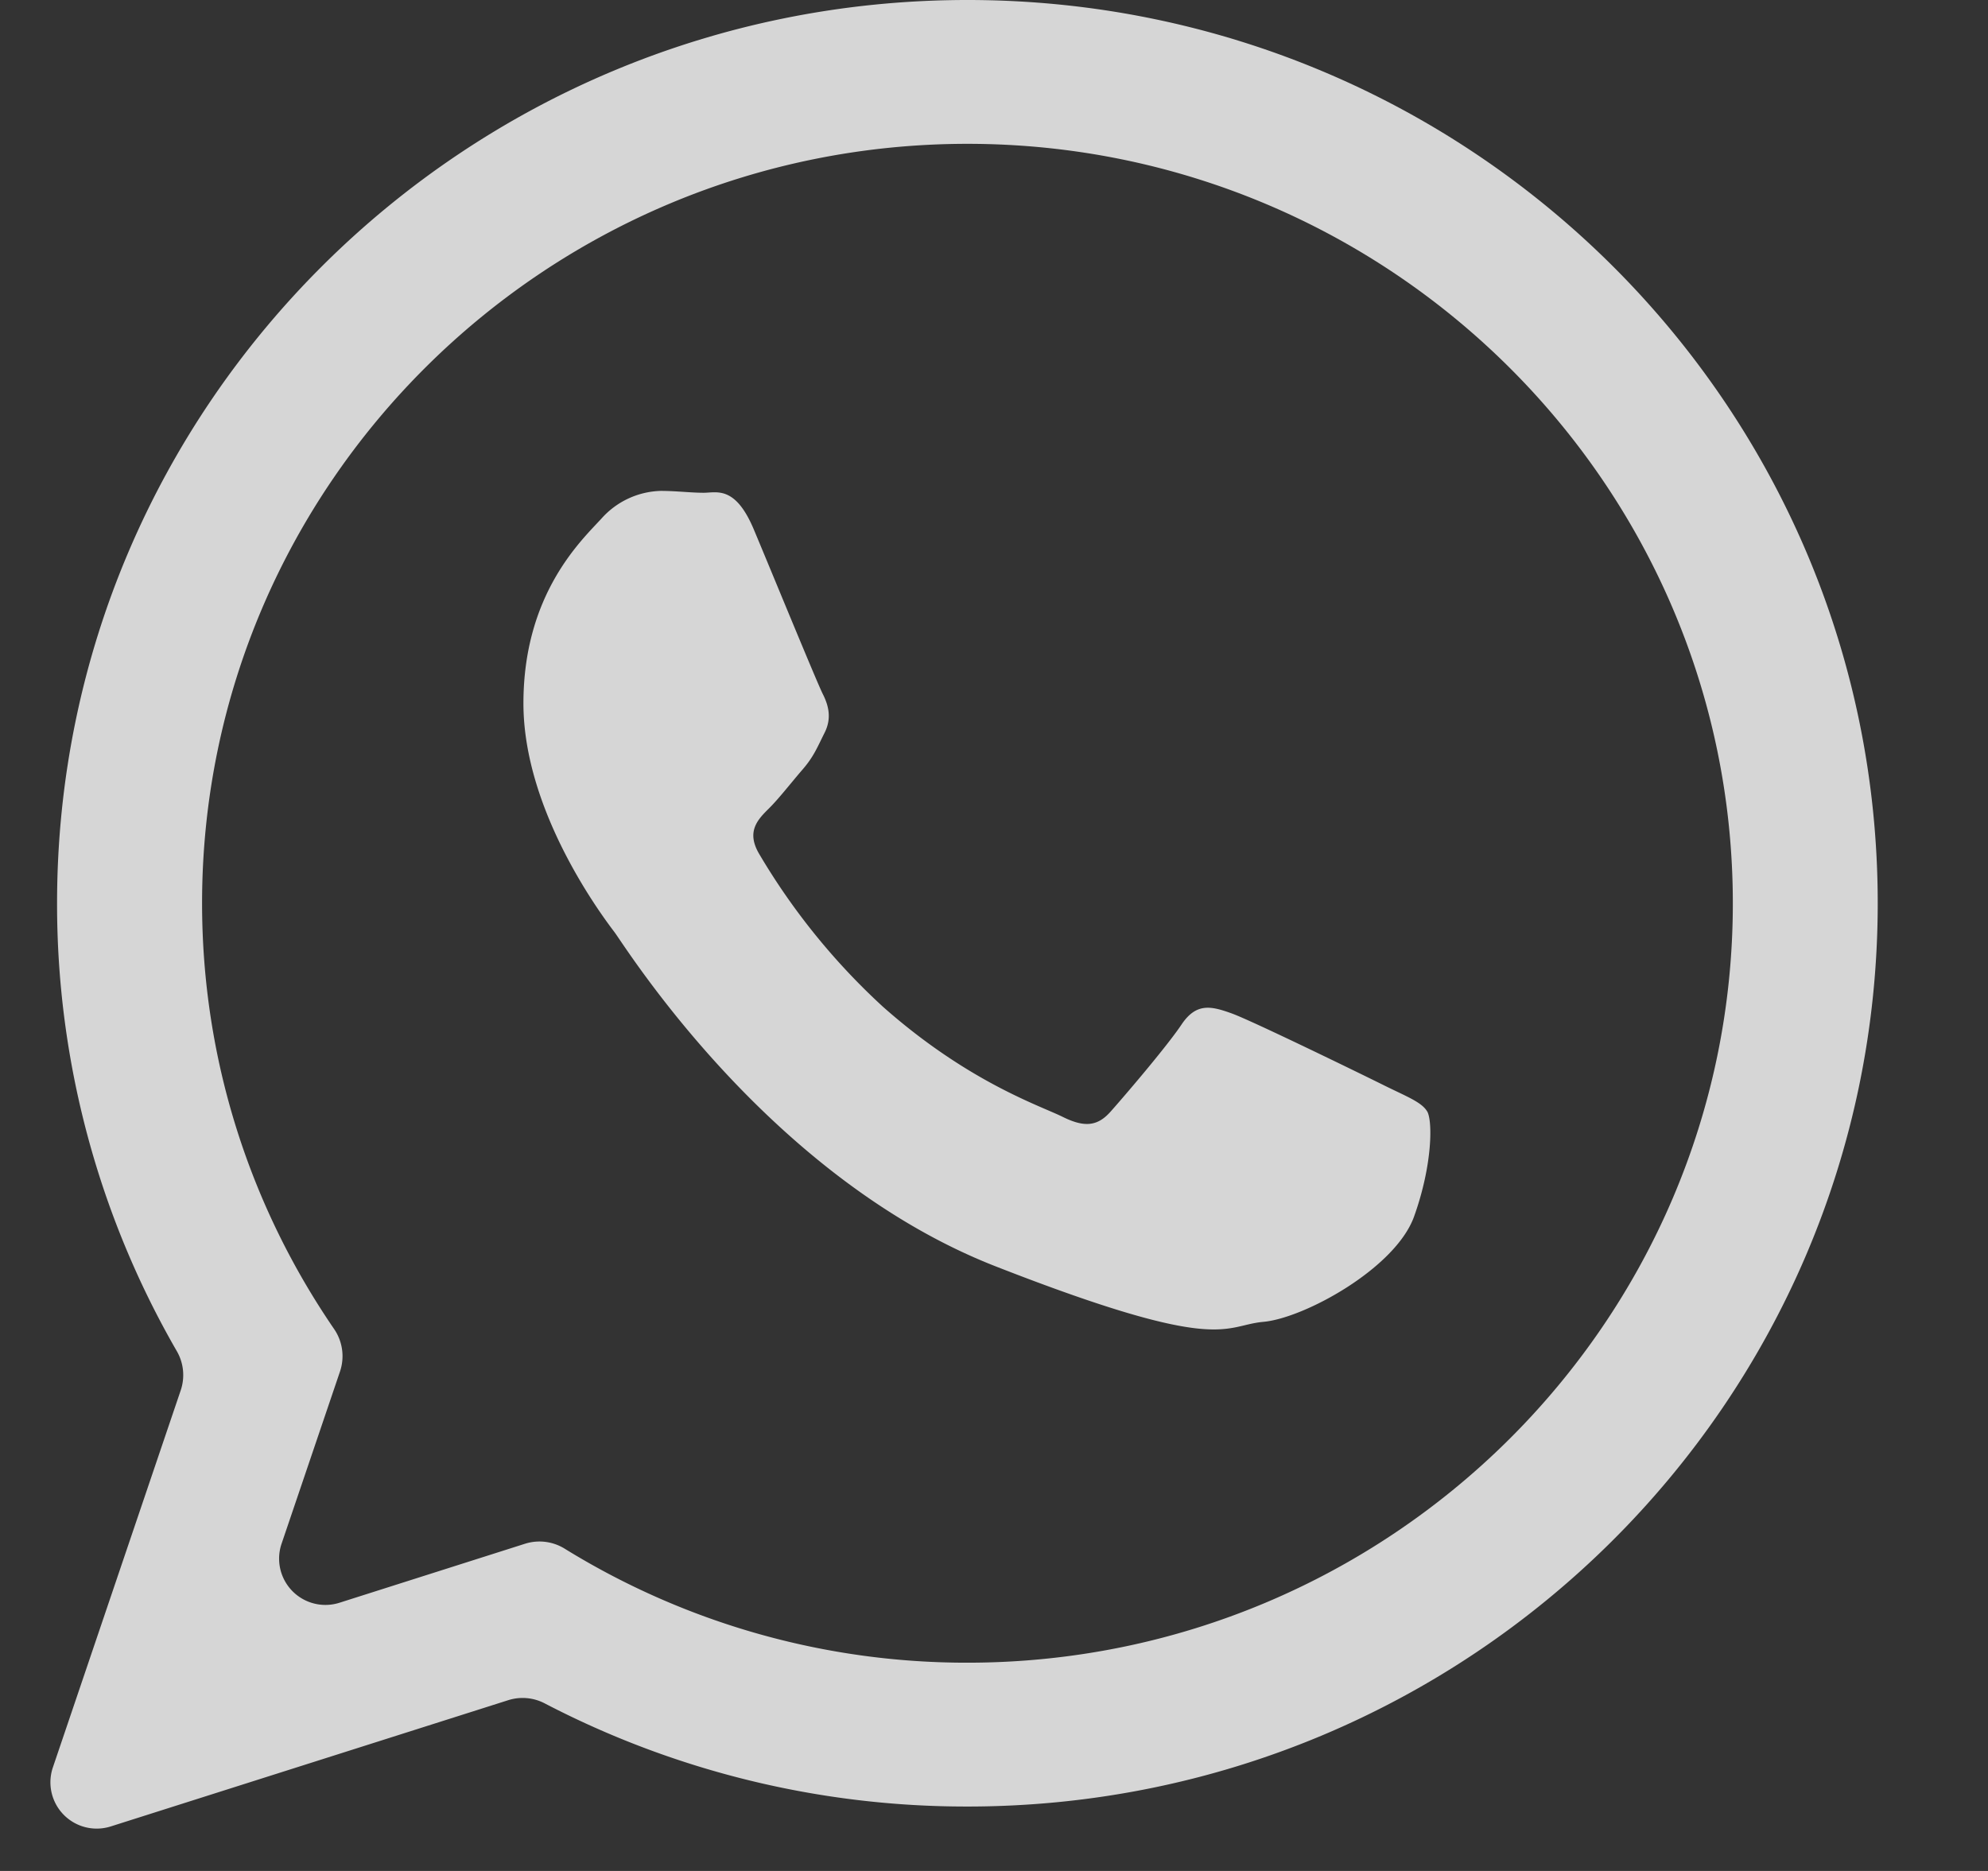
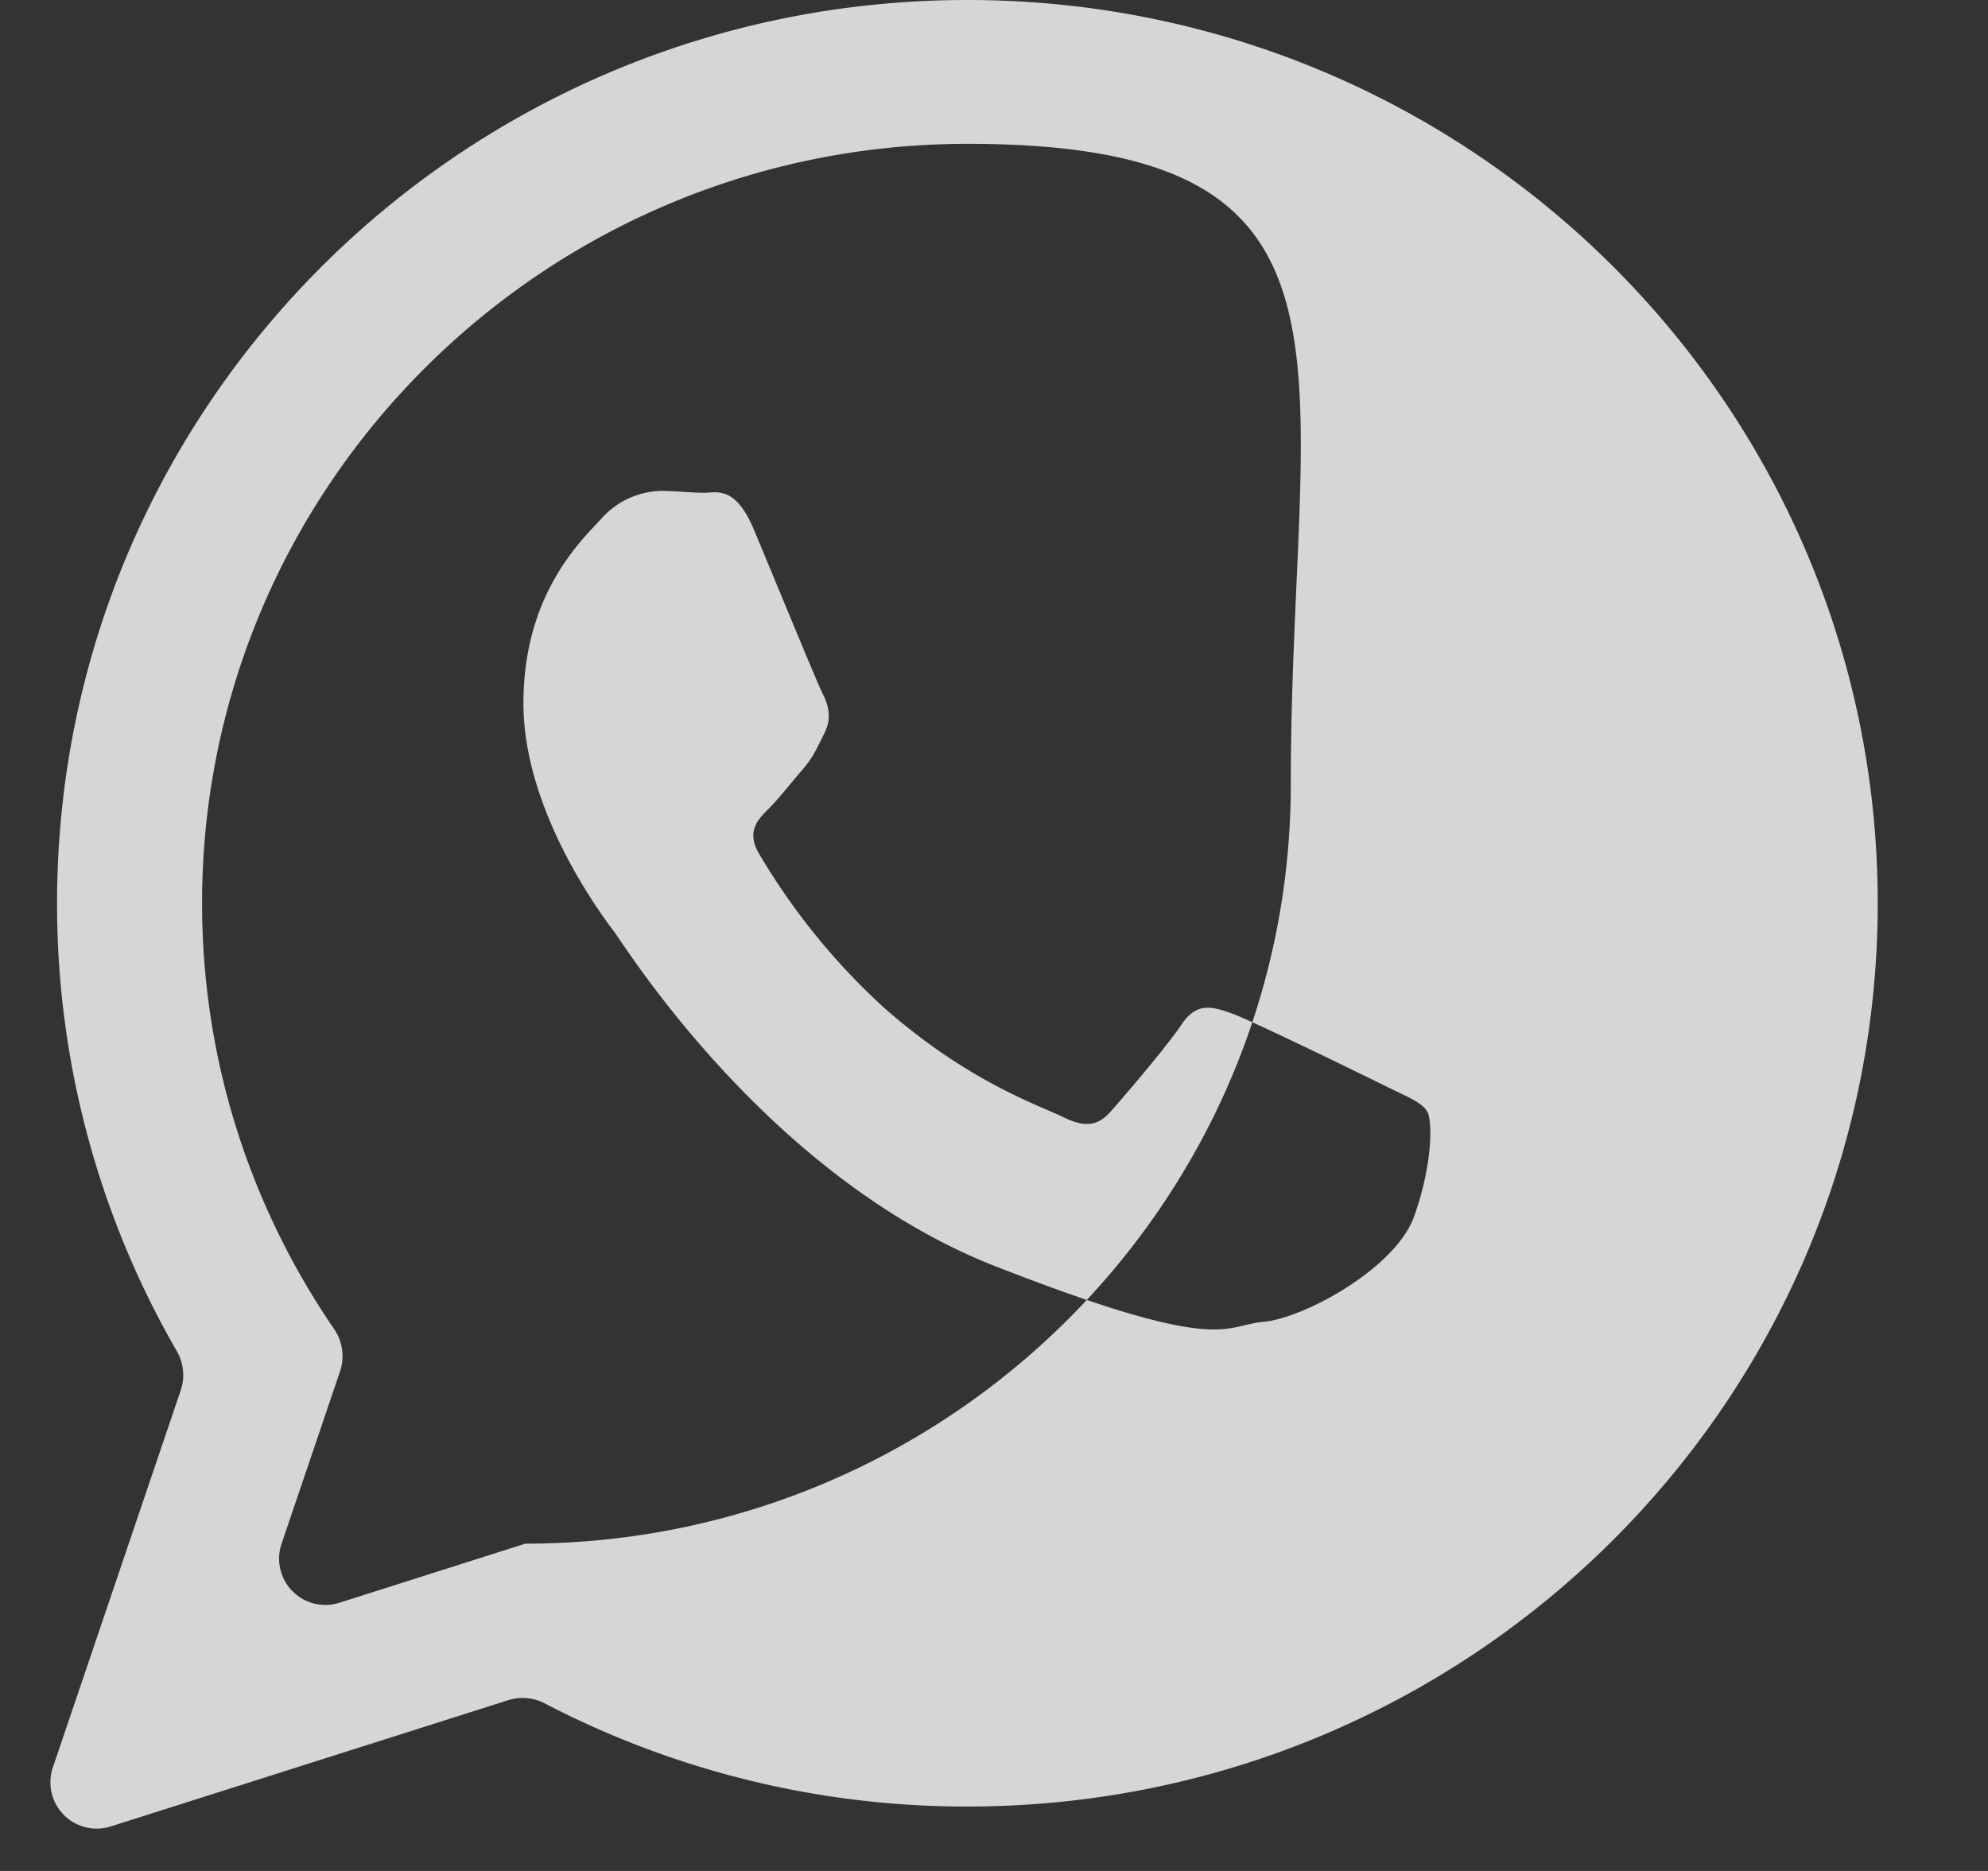
<svg xmlns="http://www.w3.org/2000/svg" width="17" height="16" fill="none">
  <rect width="100%" height="100%" fill="#333333" stroke="none" />
-   <path d="M16.057 7.724c0 4.267-3.485 7.725-7.784 7.725a7.8 7.8 0 0 1-3.613-.881.408.408 0 0 0-.312-.029l-3.4 1.08a.396.396 0 0 1-.496-.504l1.094-3.227a.408.408 0 0 0-.035-.335A7.642 7.642 0 0 1 .488 7.724C.488 3.458 3.973 0 8.273 0c4.3 0 7.784 3.458 7.784 7.724zM8.273 1.23c-3.61 0-6.545 2.913-6.545 6.494 0 1.348.416 2.6 1.128 3.64a.41.41 0 0 1 .052.363l-.5 1.474a.396.396 0 0 0 .496.505l1.588-.505a.41.41 0 0 1 .34.045 6.54 6.54 0 0 0 3.44.973c3.61 0 6.546-2.913 6.546-6.494S11.882 1.23 8.273 1.23zm3.93 8.273c-.047-.078-.175-.126-.365-.22-.191-.095-1.13-.553-1.304-.616-.175-.063-.303-.095-.43.094-.127.19-.492.616-.604.742-.111.127-.222.143-.413.048-.191-.095-.806-.295-1.535-.94a5.708 5.708 0 0 1-1.061-1.31c-.111-.19-.012-.292.084-.387.085-.084.19-.22.286-.331.096-.11.127-.19.19-.316.064-.126.033-.237-.015-.332-.048-.094-.43-1.026-.589-1.405-.159-.38-.318-.316-.43-.316-.11 0-.238-.016-.365-.016a.704.704 0 0 0-.509.237c-.175.19-.667.648-.667 1.58 0 .93.683 1.83.779 1.957.095.126 1.32 2.1 3.26 2.858 1.94.758 1.94.505 2.29.474.349-.032 1.128-.458 1.287-.9.159-.443.159-.822.112-.9z" fill="#fff" fill-opacity=".8" />
+   <path d="M16.057 7.724c0 4.267-3.485 7.725-7.784 7.725a7.8 7.8 0 0 1-3.613-.881.408.408 0 0 0-.312-.029l-3.4 1.08a.396.396 0 0 1-.496-.504l1.094-3.227a.408.408 0 0 0-.035-.335A7.642 7.642 0 0 1 .488 7.724C.488 3.458 3.973 0 8.273 0c4.3 0 7.784 3.458 7.784 7.724zM8.273 1.23c-3.61 0-6.545 2.913-6.545 6.494 0 1.348.416 2.6 1.128 3.64a.41.41 0 0 1 .052.363l-.5 1.474a.396.396 0 0 0 .496.505l1.588-.505c3.61 0 6.546-2.913 6.546-6.494S11.882 1.23 8.273 1.23zm3.93 8.273c-.047-.078-.175-.126-.365-.22-.191-.095-1.13-.553-1.304-.616-.175-.063-.303-.095-.43.094-.127.19-.492.616-.604.742-.111.127-.222.143-.413.048-.191-.095-.806-.295-1.535-.94a5.708 5.708 0 0 1-1.061-1.31c-.111-.19-.012-.292.084-.387.085-.084.19-.22.286-.331.096-.11.127-.19.19-.316.064-.126.033-.237-.015-.332-.048-.094-.43-1.026-.589-1.405-.159-.38-.318-.316-.43-.316-.11 0-.238-.016-.365-.016a.704.704 0 0 0-.509.237c-.175.19-.667.648-.667 1.58 0 .93.683 1.83.779 1.957.095.126 1.32 2.1 3.26 2.858 1.94.758 1.94.505 2.29.474.349-.032 1.128-.458 1.287-.9.159-.443.159-.822.112-.9z" fill="#fff" fill-opacity=".8" />
</svg>